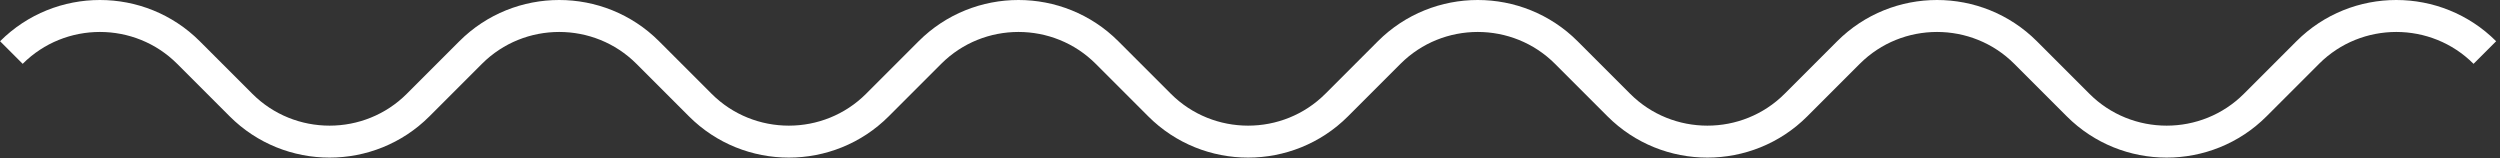
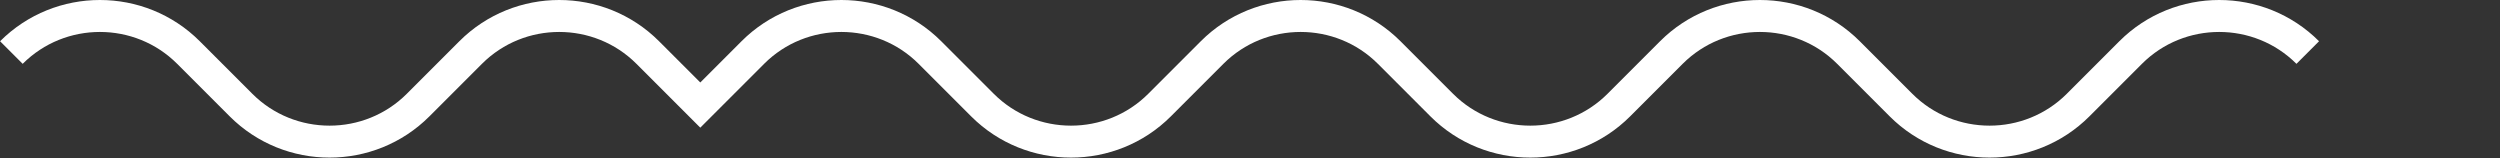
<svg xmlns="http://www.w3.org/2000/svg" id="Calque_2" viewBox="0 0 46.16 2.92">
  <rect x="0" y="0" width="46.16" height="2.92" fill="#333333" stroke="none" />
  <defs>
    <style>.cls-1{fill:none;stroke:#fff;stroke-miterlimit:10;stroke-width:.59px;}</style>
  </defs>
  <g id="Calque_1-2">
-     <path class="cls-1" d="M.21,.97C1.11,.07,2.58,.07,3.48,.97l.97,.97c.9,.9,2.37,.9,3.27,0l.97-.97c.9-.9,2.37-.9,3.27,0l.97,.97c.9,.9,2.37,.9,3.27,0l.97-.97c.9-.9,2.37-.9,3.27,0l.97,.97c.9,.9,2.37,.9,3.27,0l.97-.97c.9-.9,2.37-.9,3.27,0l.97,.97c.9,.9,2.37,.9,3.27,0l.97-.97c.9-.9,2.37-.9,3.27,0l.97,.97c.9,.9,2.37,.9,3.27,0l.97-.97c.9-.9,2.37-.9,3.27,0" />
+     <path class="cls-1" d="M.21,.97C1.11,.07,2.58,.07,3.48,.97l.97,.97c.9,.9,2.37,.9,3.27,0l.97-.97c.9-.9,2.37-.9,3.27,0l.97,.97l.97-.97c.9-.9,2.37-.9,3.27,0l.97,.97c.9,.9,2.37,.9,3.27,0l.97-.97c.9-.9,2.37-.9,3.27,0l.97,.97c.9,.9,2.37,.9,3.27,0l.97-.97c.9-.9,2.37-.9,3.27,0l.97,.97c.9,.9,2.37,.9,3.27,0l.97-.97c.9-.9,2.37-.9,3.27,0" />
  </g>
</svg>